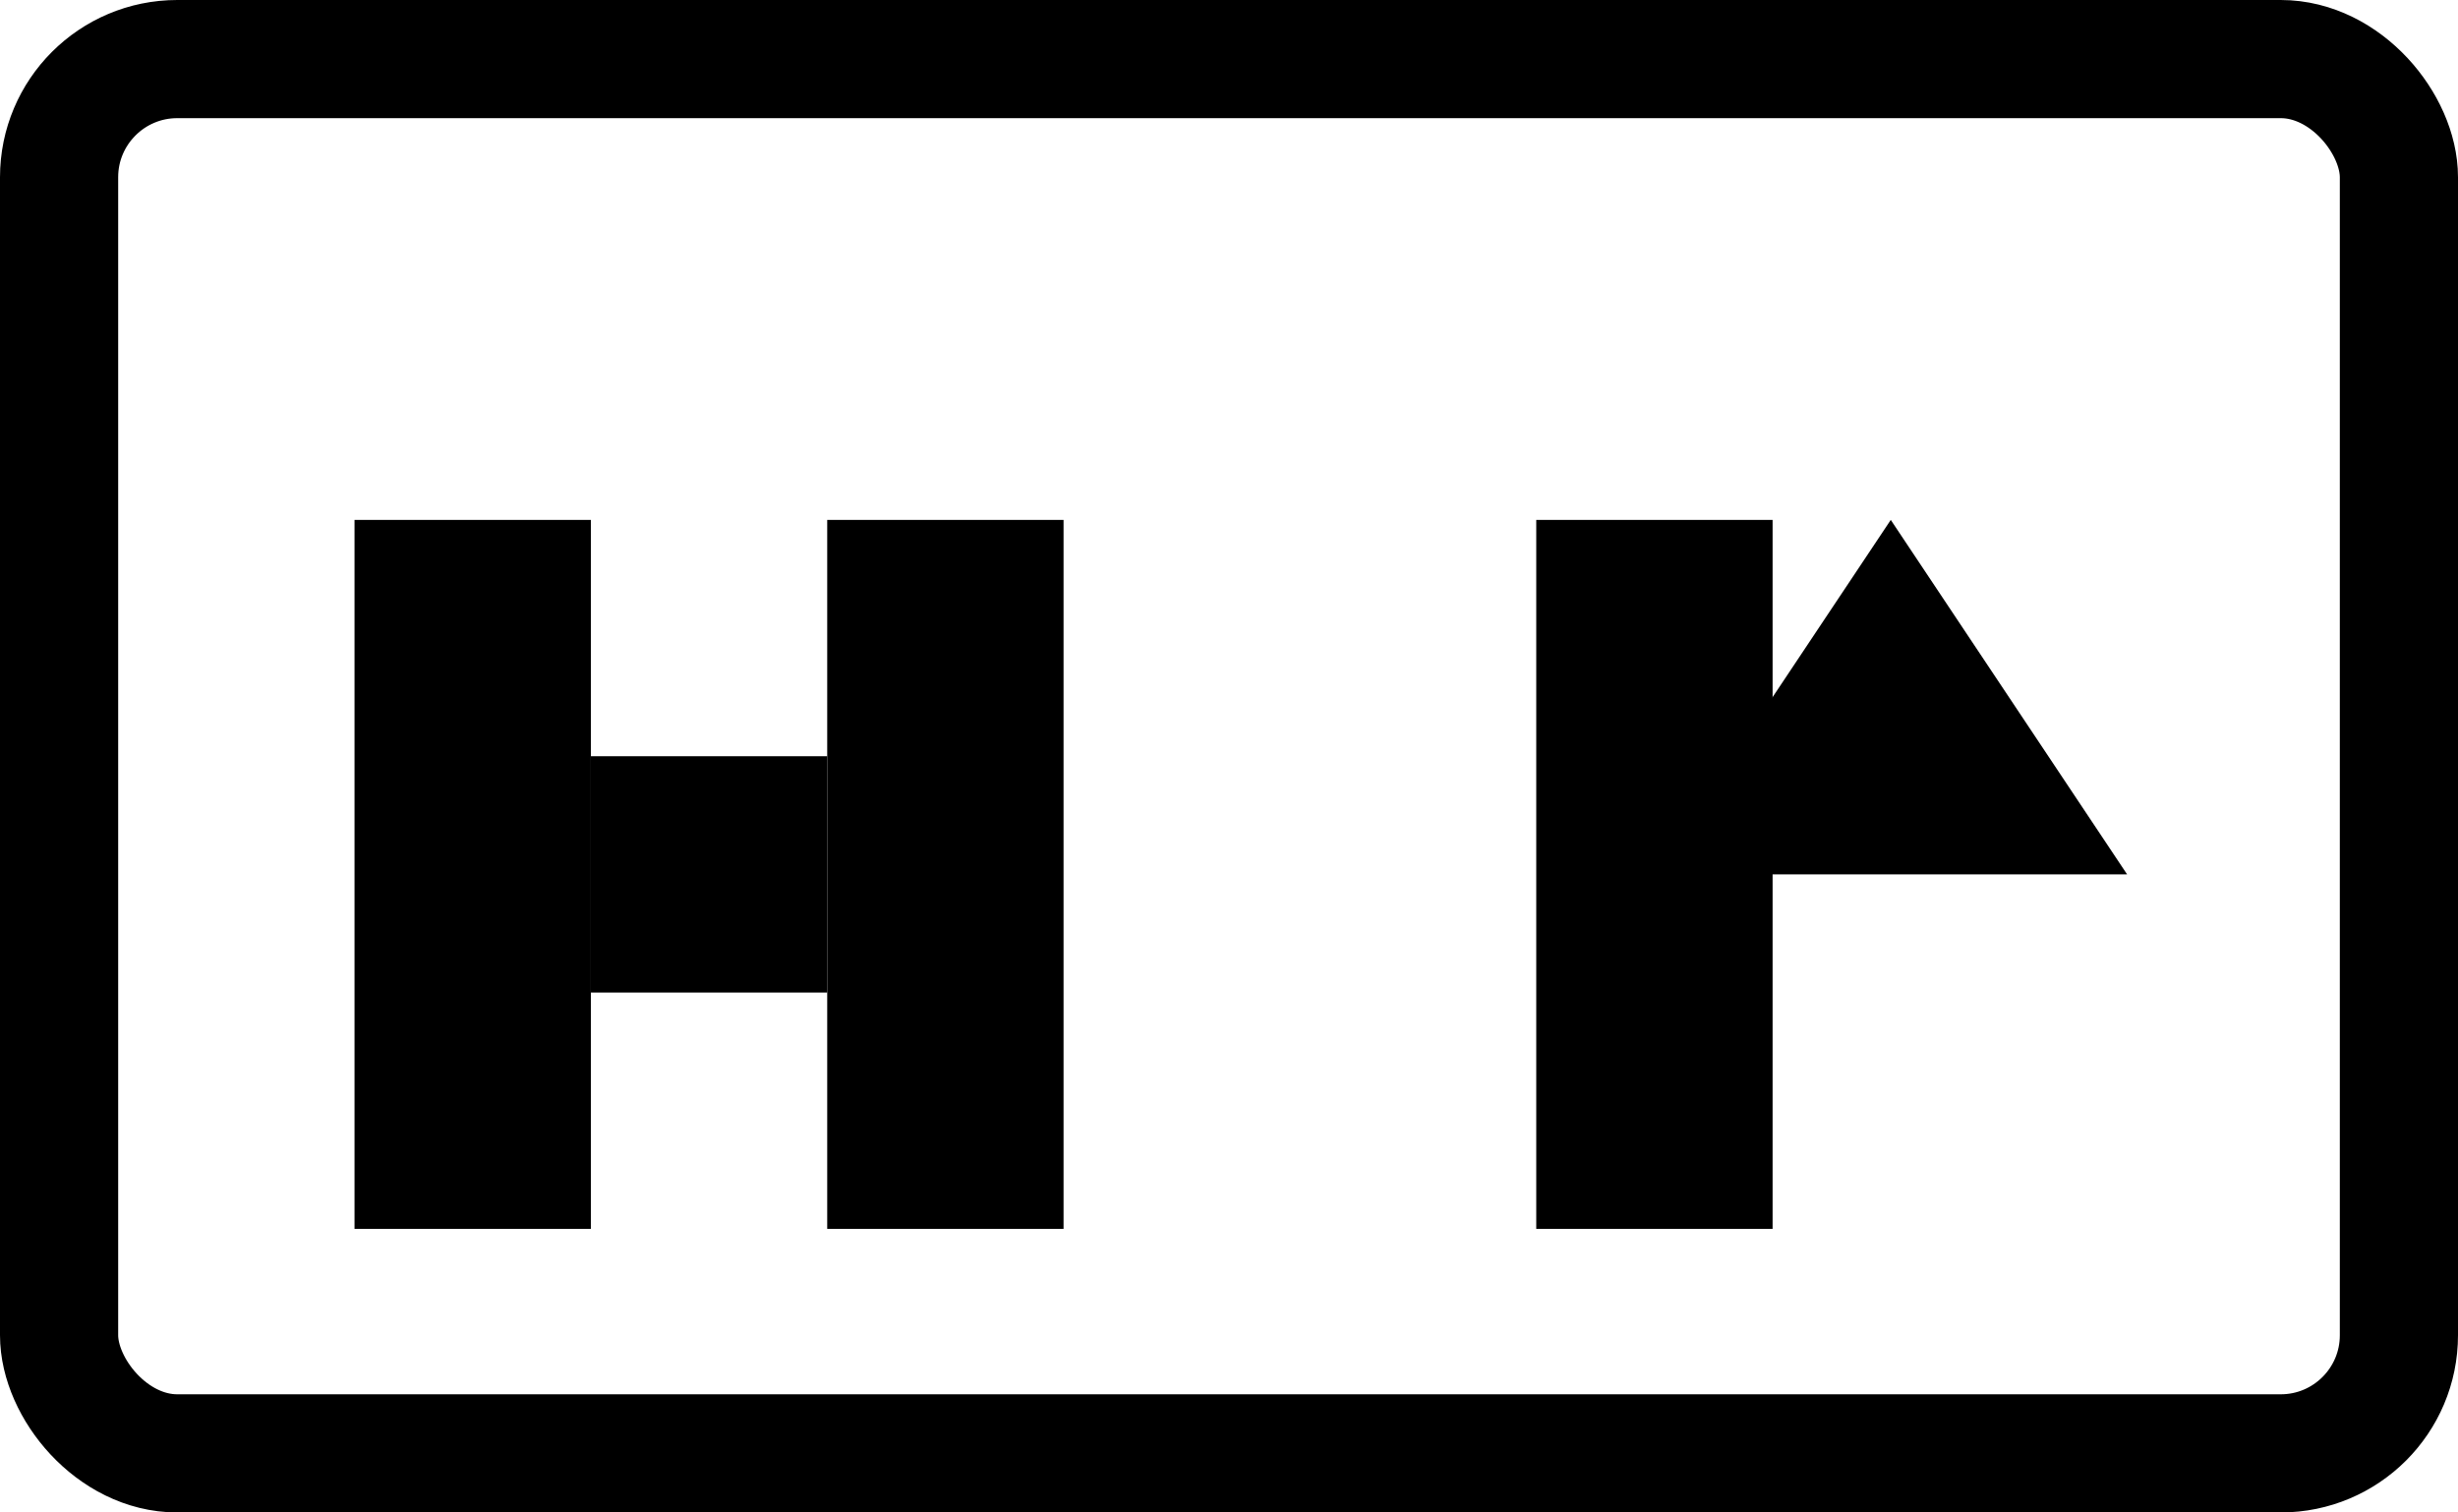
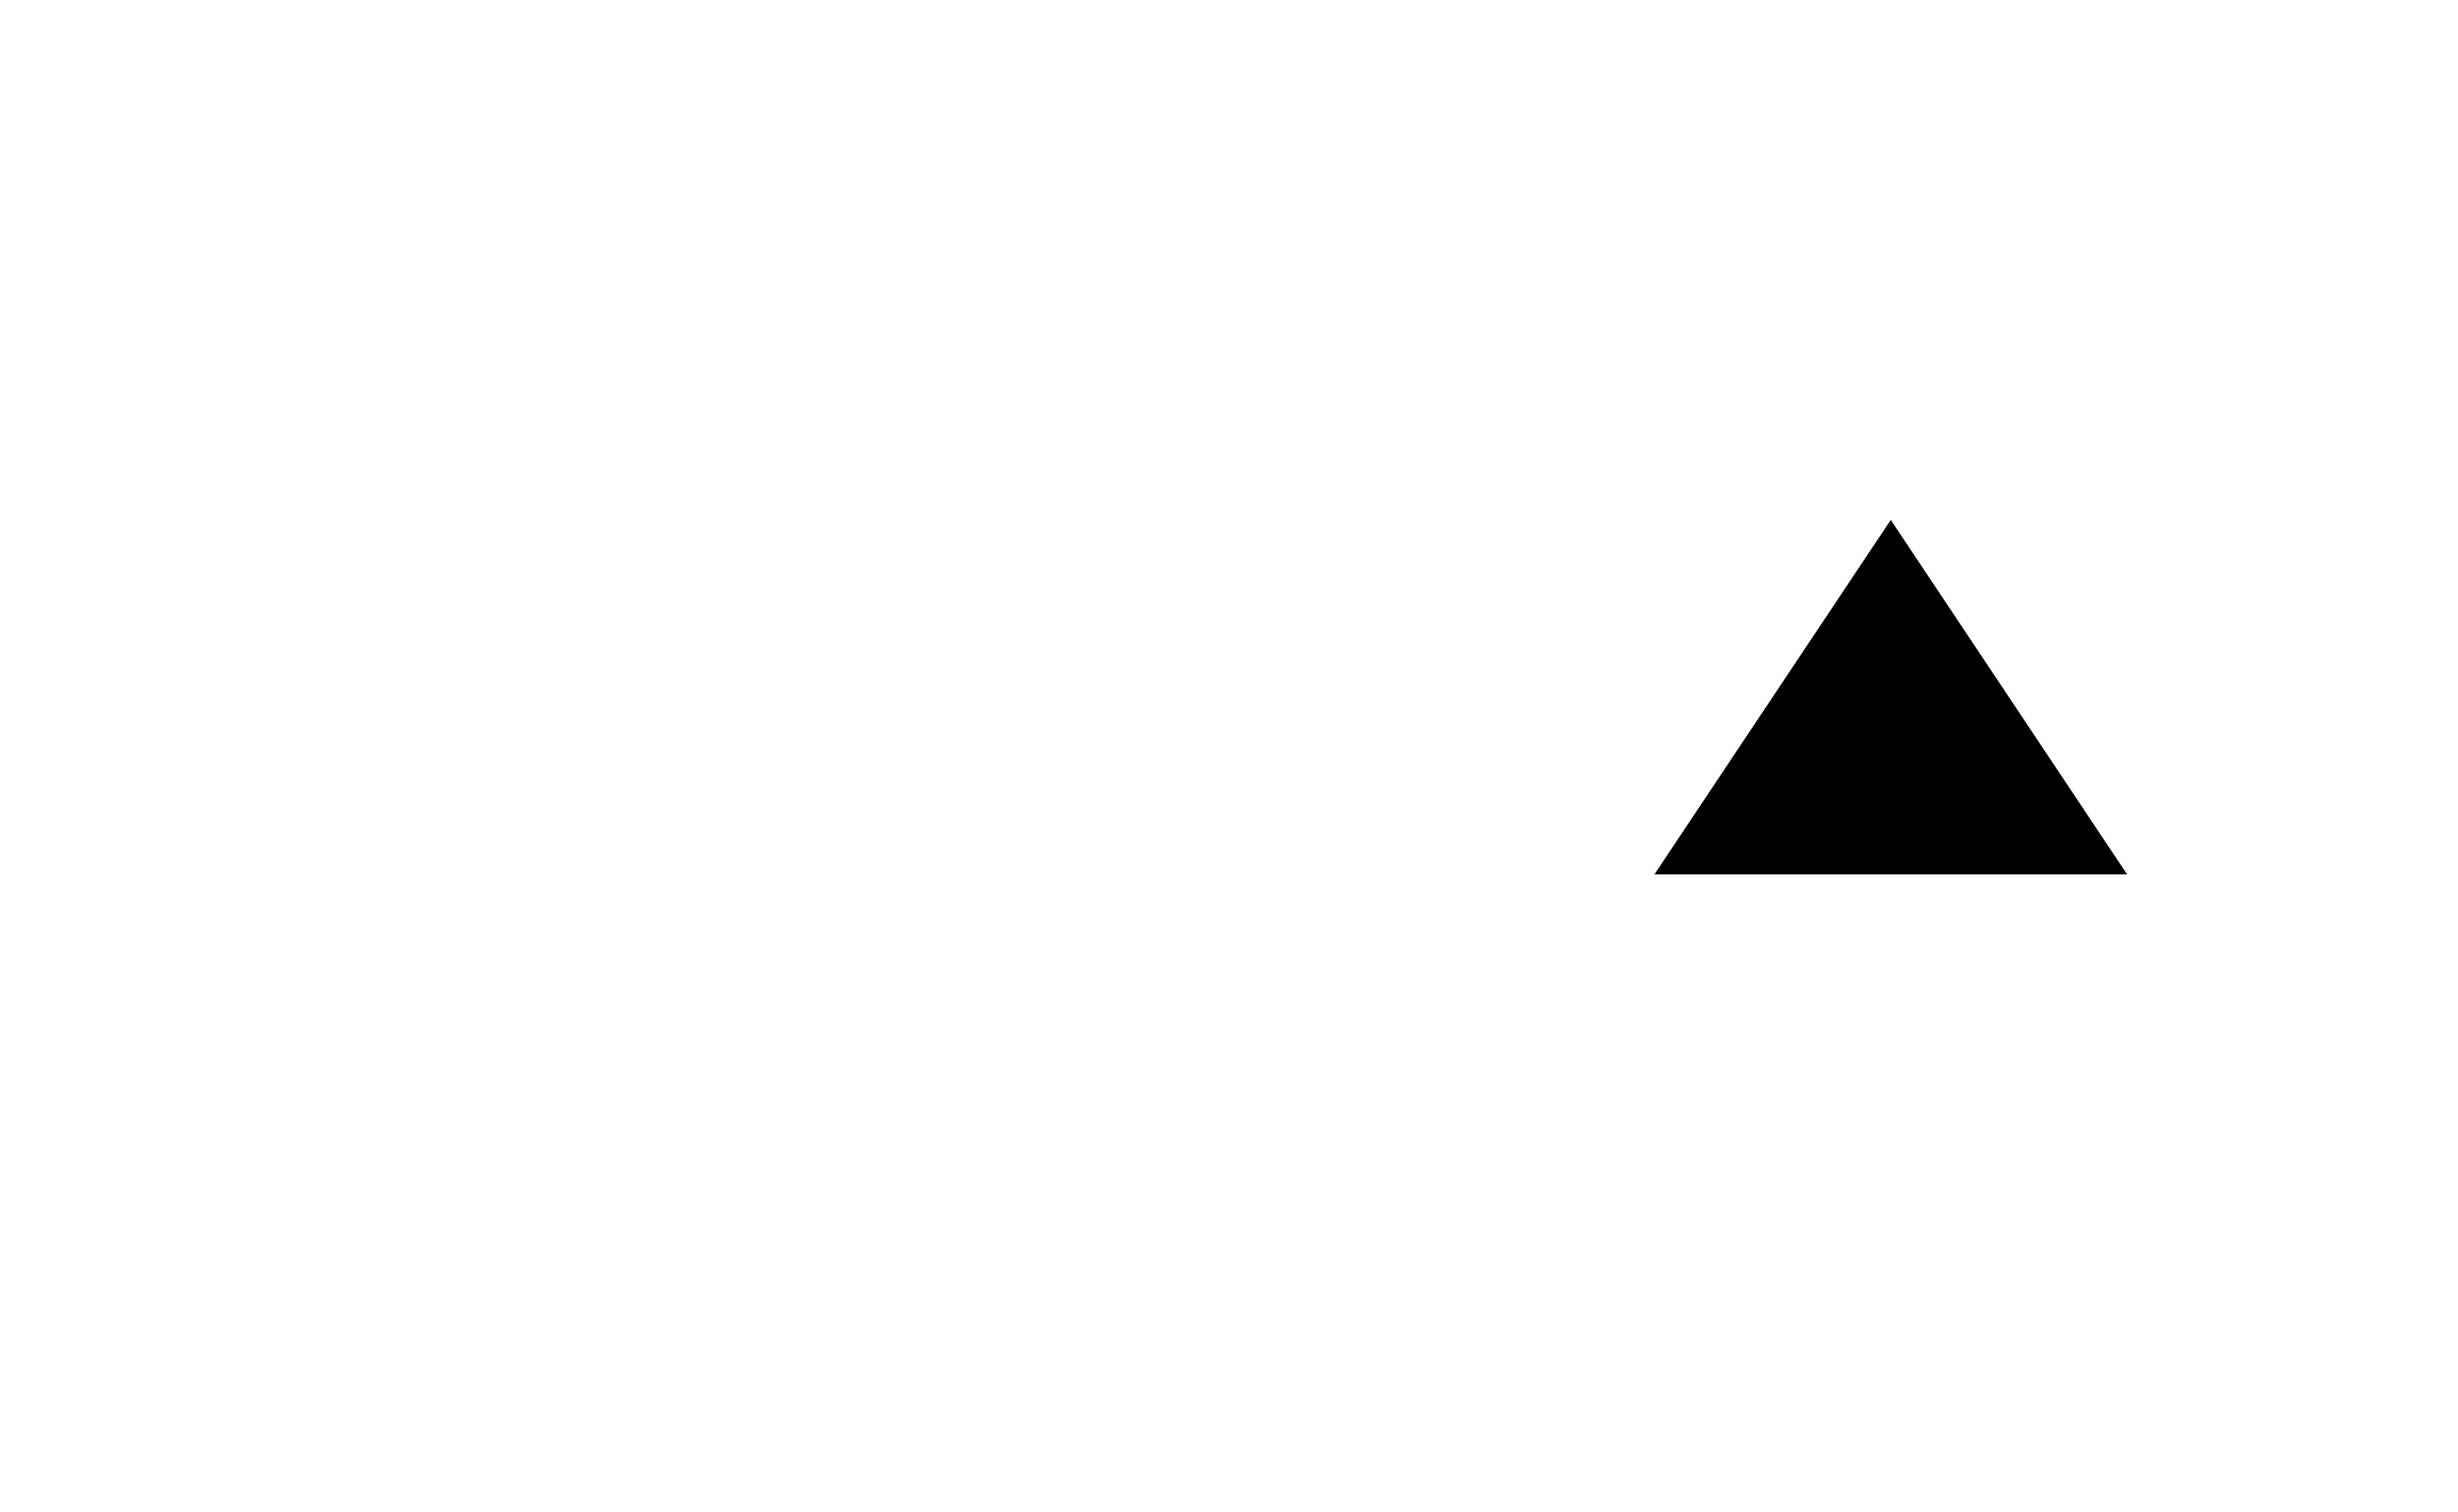
<svg xmlns="http://www.w3.org/2000/svg" width="208px" height="128px" viewBox="0 0 208 128" version="1.1">
  <title>Markdown</title>
  <g stroke="none" stroke-width="1" fill="none" fill-rule="evenodd">
-     <rect stroke="currentColor" stroke-width="10" x="5" y="5" width="198" height="118" rx="10" />
    <g transform="translate(30, 44)" fill="currentColor">
-       <rect x="0" y="0" width="20" height="60" />
-       <rect x="40" y="0" width="20" height="60" />
-       <rect x="20" y="20" width="20" height="20" />
-       <rect x="100" y="0" width="20" height="60" />
      <polygon points="130 0 150 30 110 30" />
    </g>
  </g>
</svg>